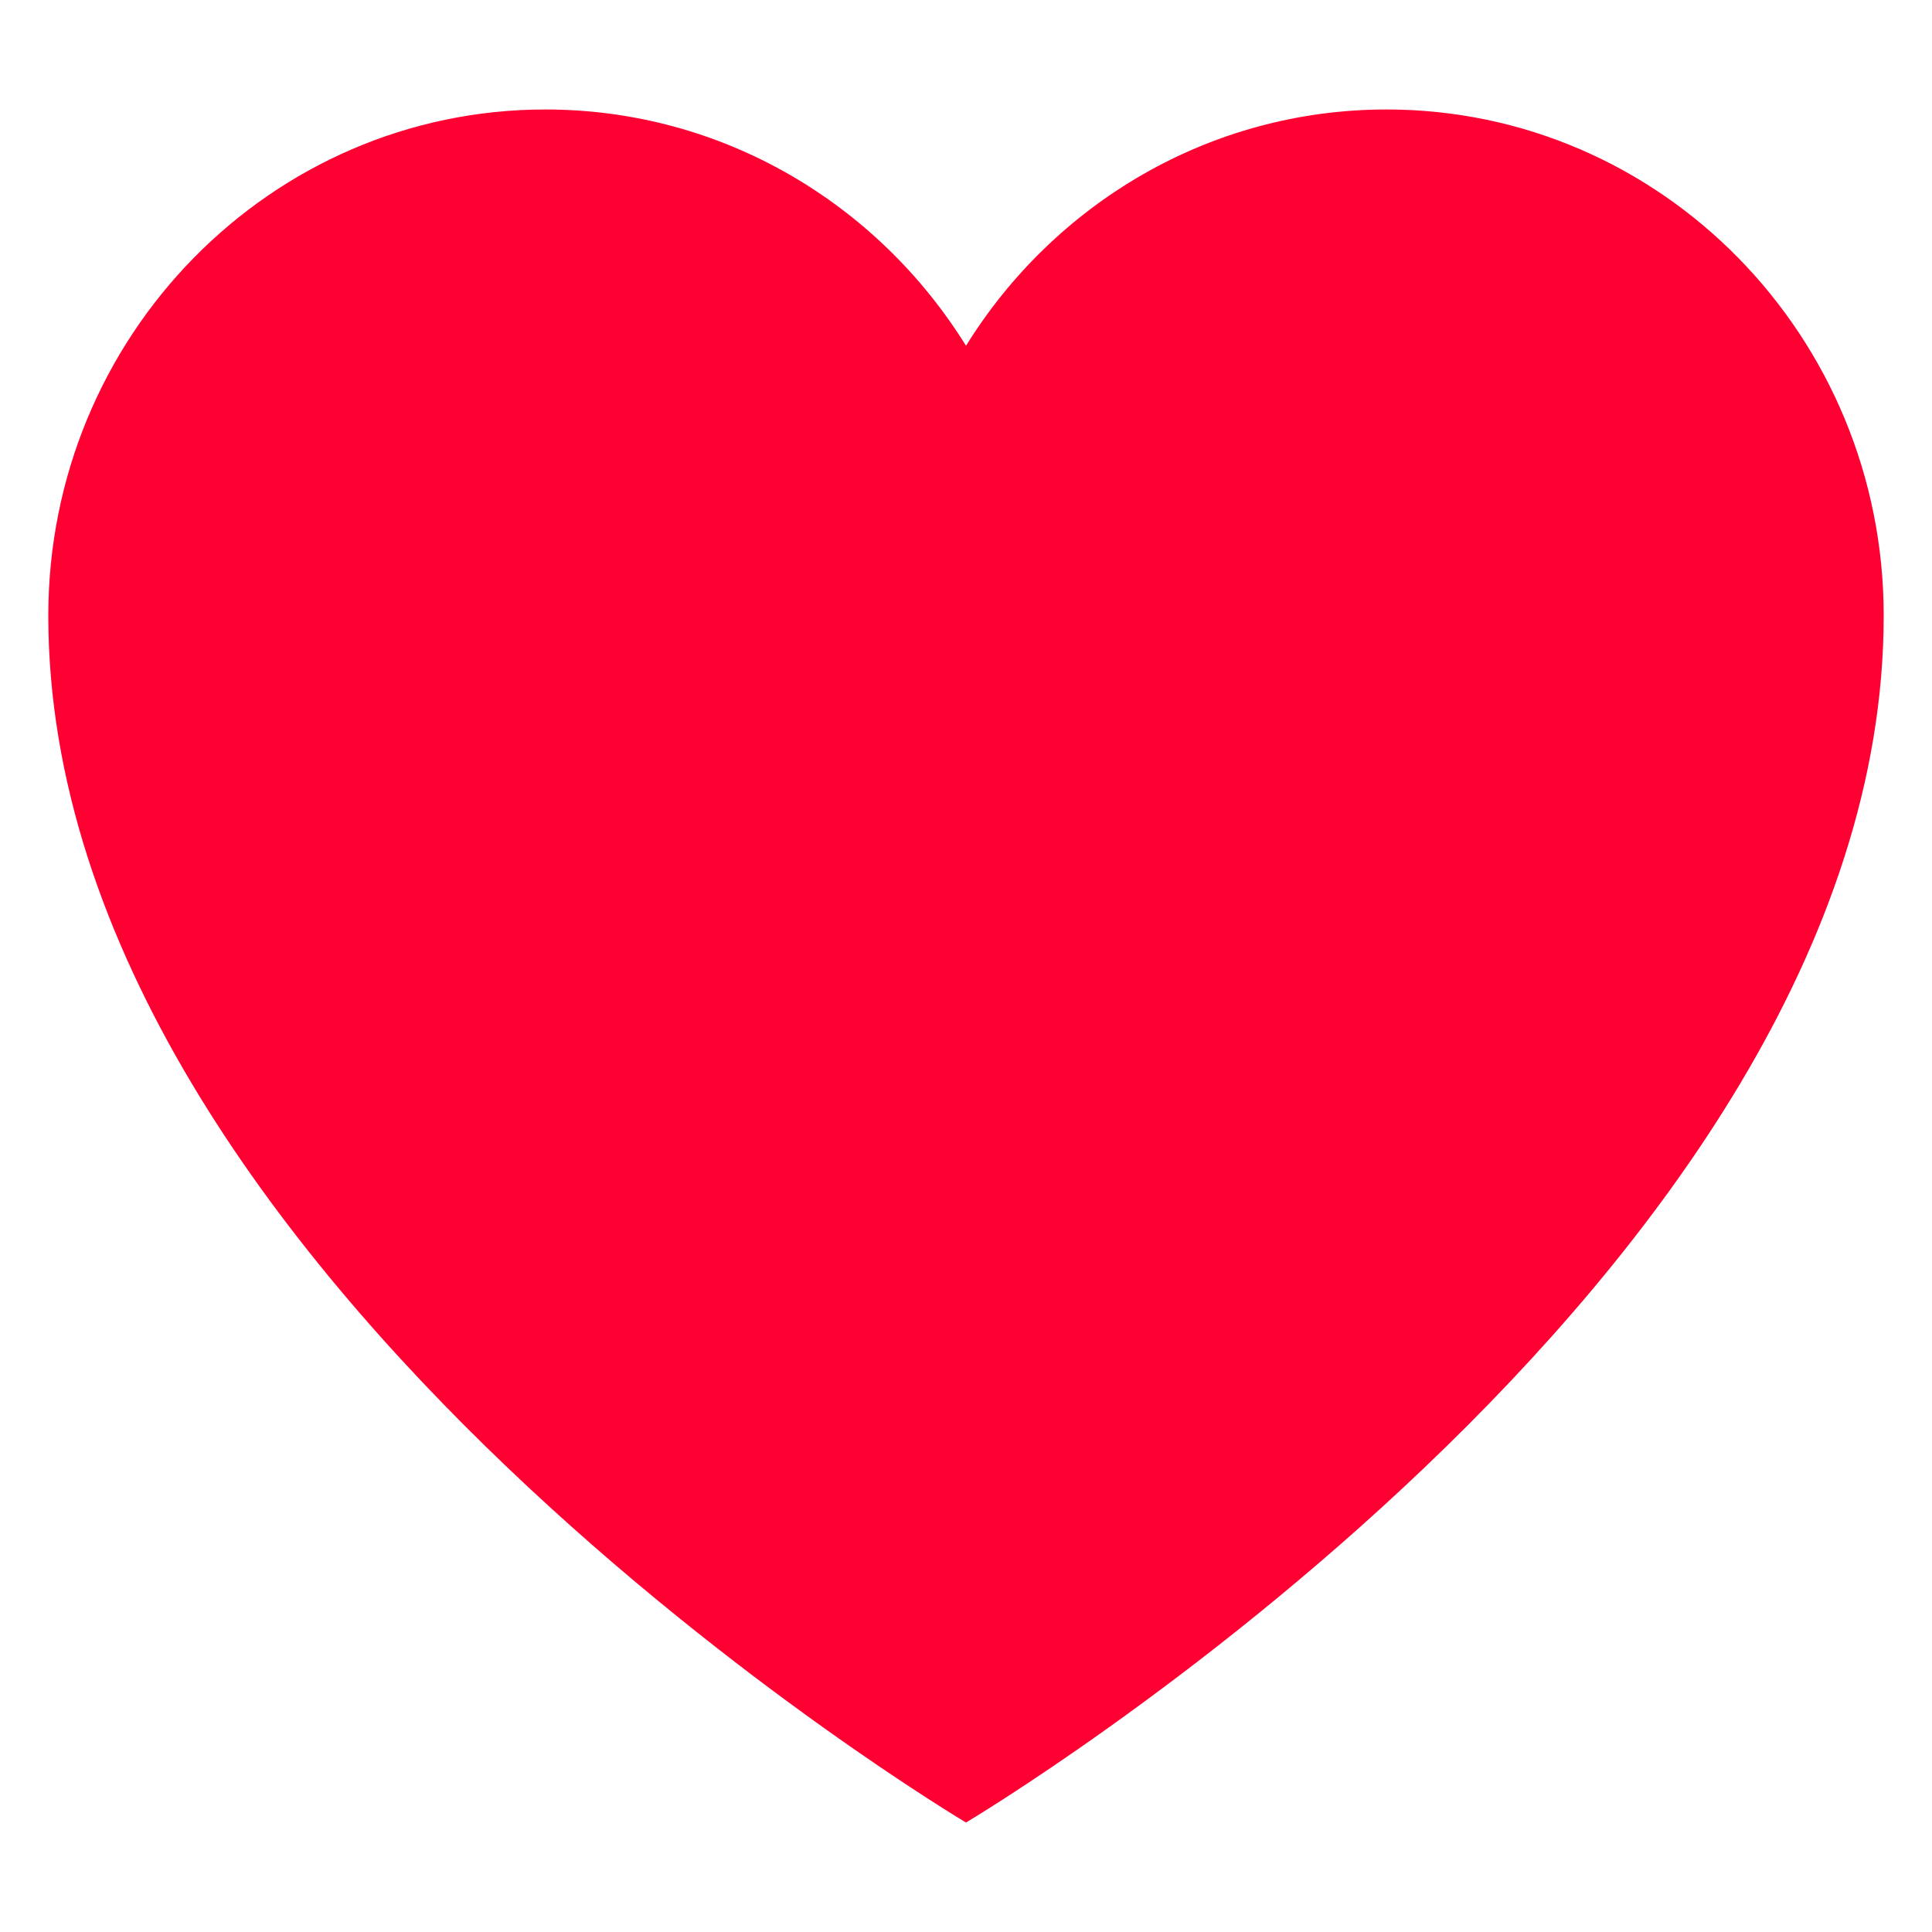
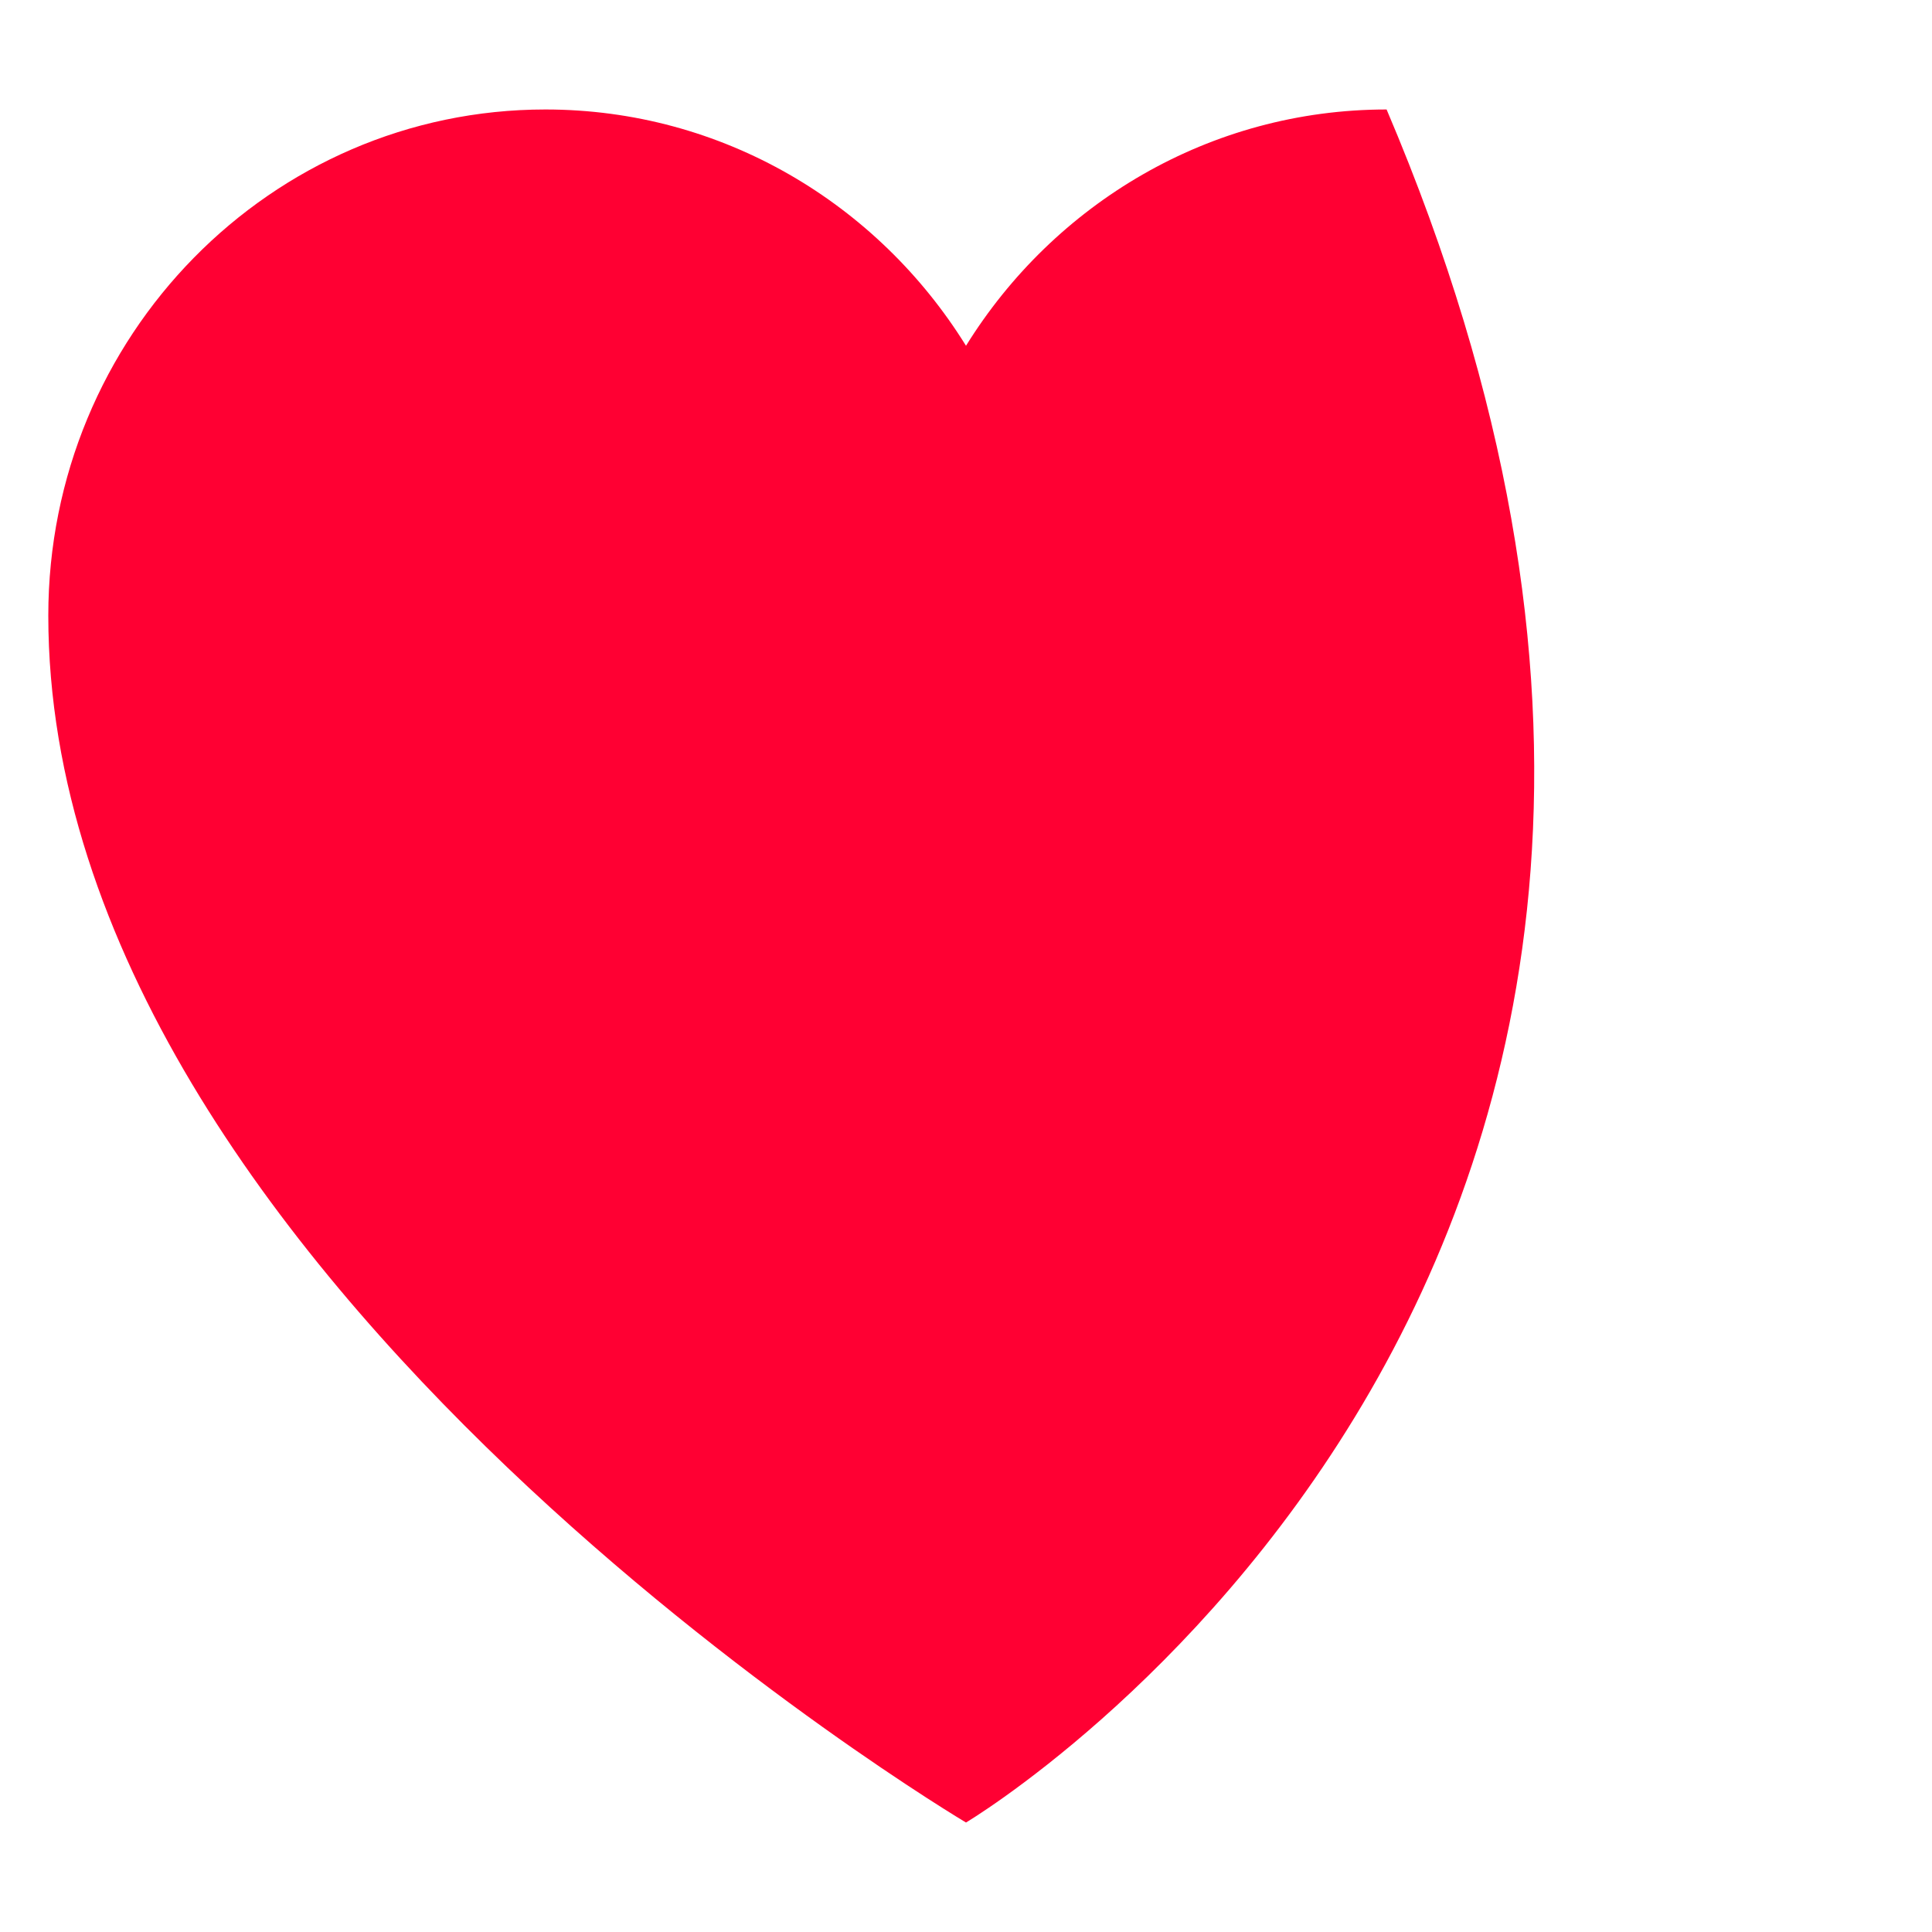
<svg xmlns="http://www.w3.org/2000/svg" width="30" height="30" viewBox="0 0 30 30" fill="none">
-   <path fill-rule="evenodd" clip-rule="evenodd" d="M0.75 9.559C0.75 5.219 4.206 1.7 8.469 1.7C11.218 1.7 13.633 3.164 15 5.369C16.367 3.164 18.782 1.7 21.531 1.7C25.794 1.7 29.25 5.219 29.25 9.559C29.25 19.836 15 28.3 15 28.3C15 28.3 0.75 19.836 0.75 9.559Z" fill="#FF0033" />
+   <path fill-rule="evenodd" clip-rule="evenodd" d="M0.75 9.559C0.75 5.219 4.206 1.7 8.469 1.7C11.218 1.7 13.633 3.164 15 5.369C16.367 3.164 18.782 1.7 21.531 1.7C29.25 19.836 15 28.3 15 28.3C15 28.3 0.75 19.836 0.75 9.559Z" fill="#FF0033" />
</svg>